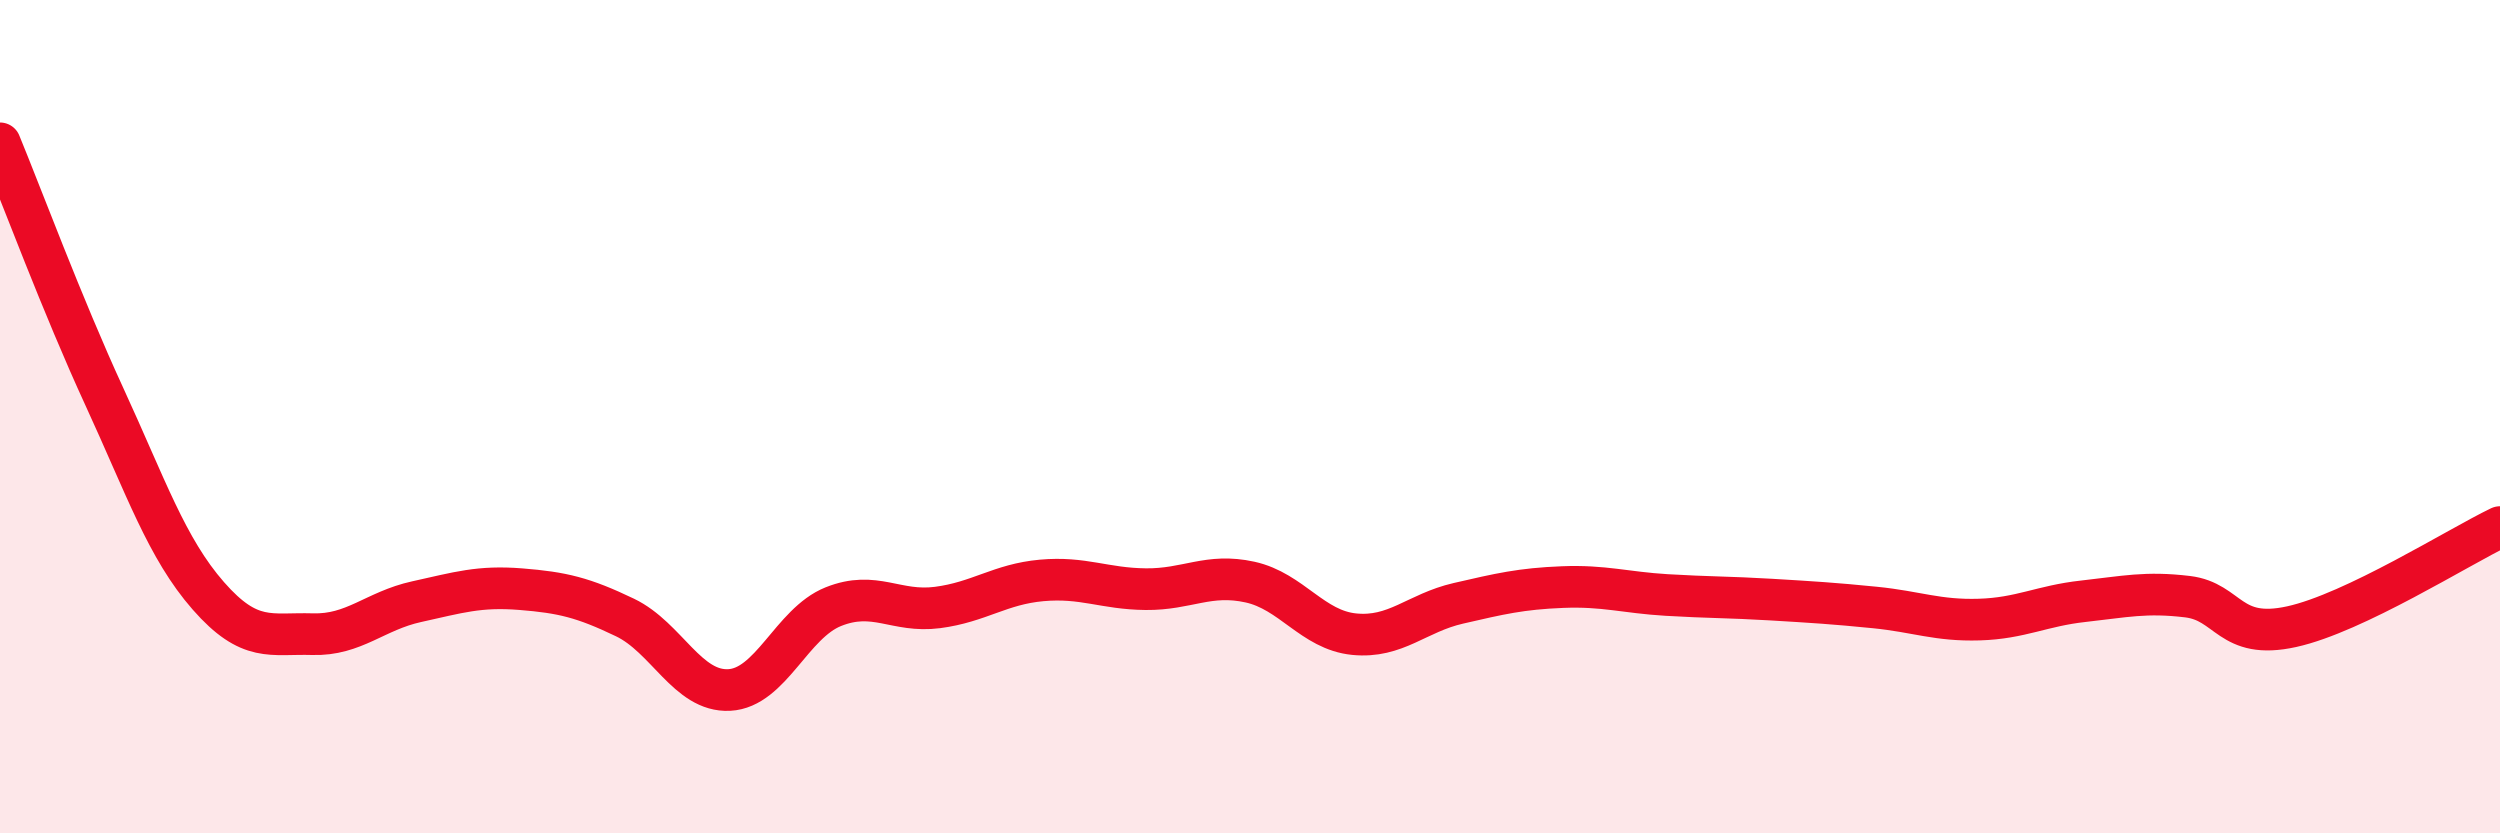
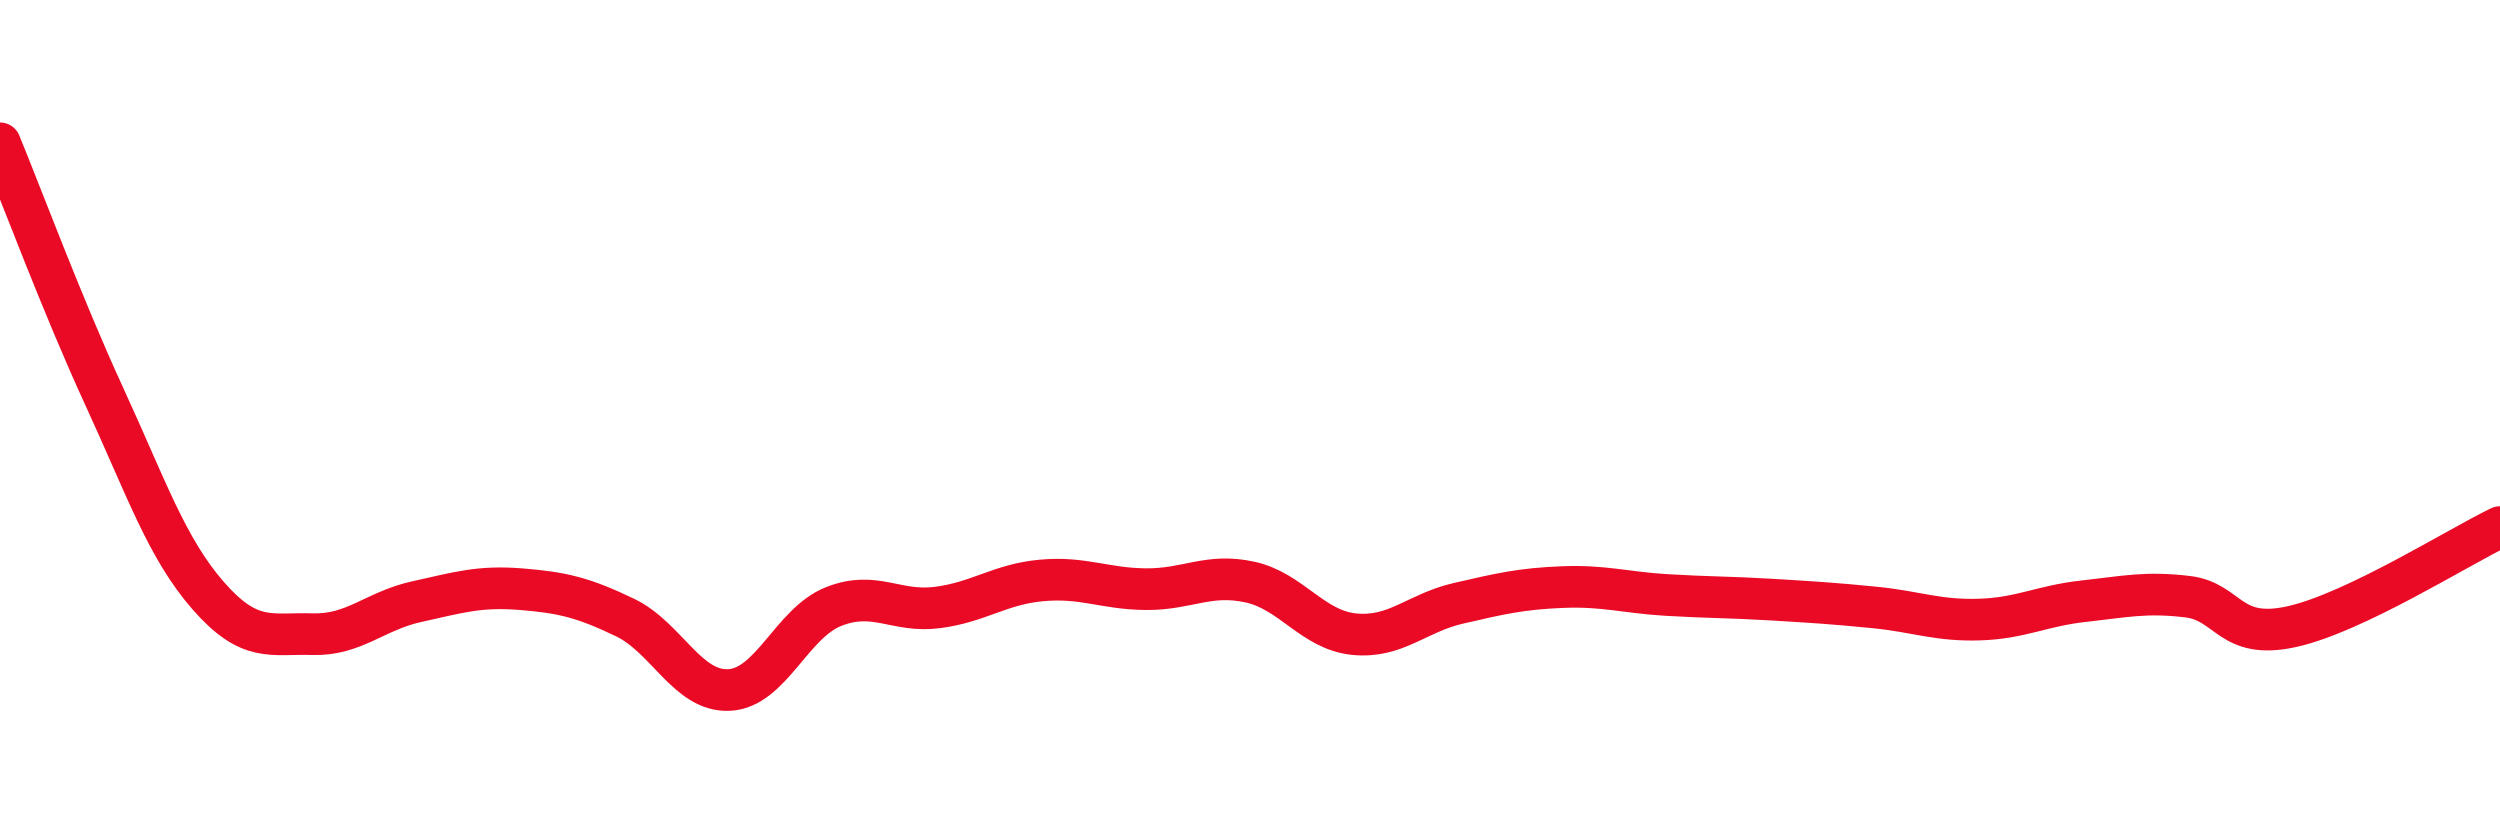
<svg xmlns="http://www.w3.org/2000/svg" width="60" height="20" viewBox="0 0 60 20">
-   <path d="M 0,3.44 C 0.5,4.65 1.5,7.34 2.5,9.51 C 3.5,11.68 4,13.16 5,14.3 C 6,15.44 6.5,15.19 7.5,15.22 C 8.5,15.25 9,14.66 10,14.44 C 11,14.22 11.5,14.06 12.5,14.14 C 13.5,14.22 14,14.34 15,14.82 C 16,15.3 16.5,16.61 17.5,16.56 C 18.5,16.51 19,14.96 20,14.56 C 21,14.16 21.5,14.71 22.5,14.58 C 23.5,14.45 24,14.02 25,13.93 C 26,13.84 26.5,14.13 27.5,14.14 C 28.5,14.15 29,13.75 30,13.97 C 31,14.19 31.5,15.12 32.5,15.22 C 33.5,15.32 34,14.71 35,14.48 C 36,14.25 36.5,14.13 37.5,14.09 C 38.5,14.05 39,14.22 40,14.28 C 41,14.34 41.5,14.33 42.5,14.39 C 43.5,14.45 44,14.48 45,14.58 C 46,14.68 46.5,14.9 47.5,14.87 C 48.5,14.84 49,14.54 50,14.43 C 51,14.32 51.5,14.2 52.5,14.32 C 53.5,14.44 53.5,15.37 55,15.04 C 56.5,14.71 59,13.13 60,12.65L60 20L0 20Z" fill="#EB0A25" opacity="0.1" stroke-linecap="round" stroke-linejoin="round" />
  <path d="M 0,3.44 C 0.5,4.65 1.5,7.34 2.5,9.51 C 3.5,11.68 4,13.16 5,14.3 C 6,15.44 6.5,15.19 7.5,15.22 C 8.5,15.25 9,14.66 10,14.44 C 11,14.22 11.5,14.06 12.5,14.14 C 13.5,14.22 14,14.34 15,14.82 C 16,15.3 16.5,16.61 17.5,16.56 C 18.5,16.51 19,14.96 20,14.56 C 21,14.16 21.5,14.71 22.5,14.58 C 23.5,14.45 24,14.02 25,13.93 C 26,13.84 26.5,14.13 27.5,14.14 C 28.5,14.15 29,13.75 30,13.97 C 31,14.19 31.5,15.12 32.5,15.22 C 33.5,15.32 34,14.71 35,14.48 C 36,14.25 36.5,14.13 37.5,14.09 C 38.5,14.05 39,14.22 40,14.28 C 41,14.34 41.5,14.33 42.5,14.39 C 43.5,14.45 44,14.48 45,14.58 C 46,14.68 46.5,14.9 47.5,14.87 C 48.5,14.84 49,14.54 50,14.43 C 51,14.32 51.5,14.2 52.5,14.32 C 53.5,14.44 53.5,15.37 55,15.04 C 56.5,14.71 59,13.13 60,12.65" stroke="#EB0A25" stroke-width="1" fill="none" stroke-linecap="round" stroke-linejoin="round" />
</svg>